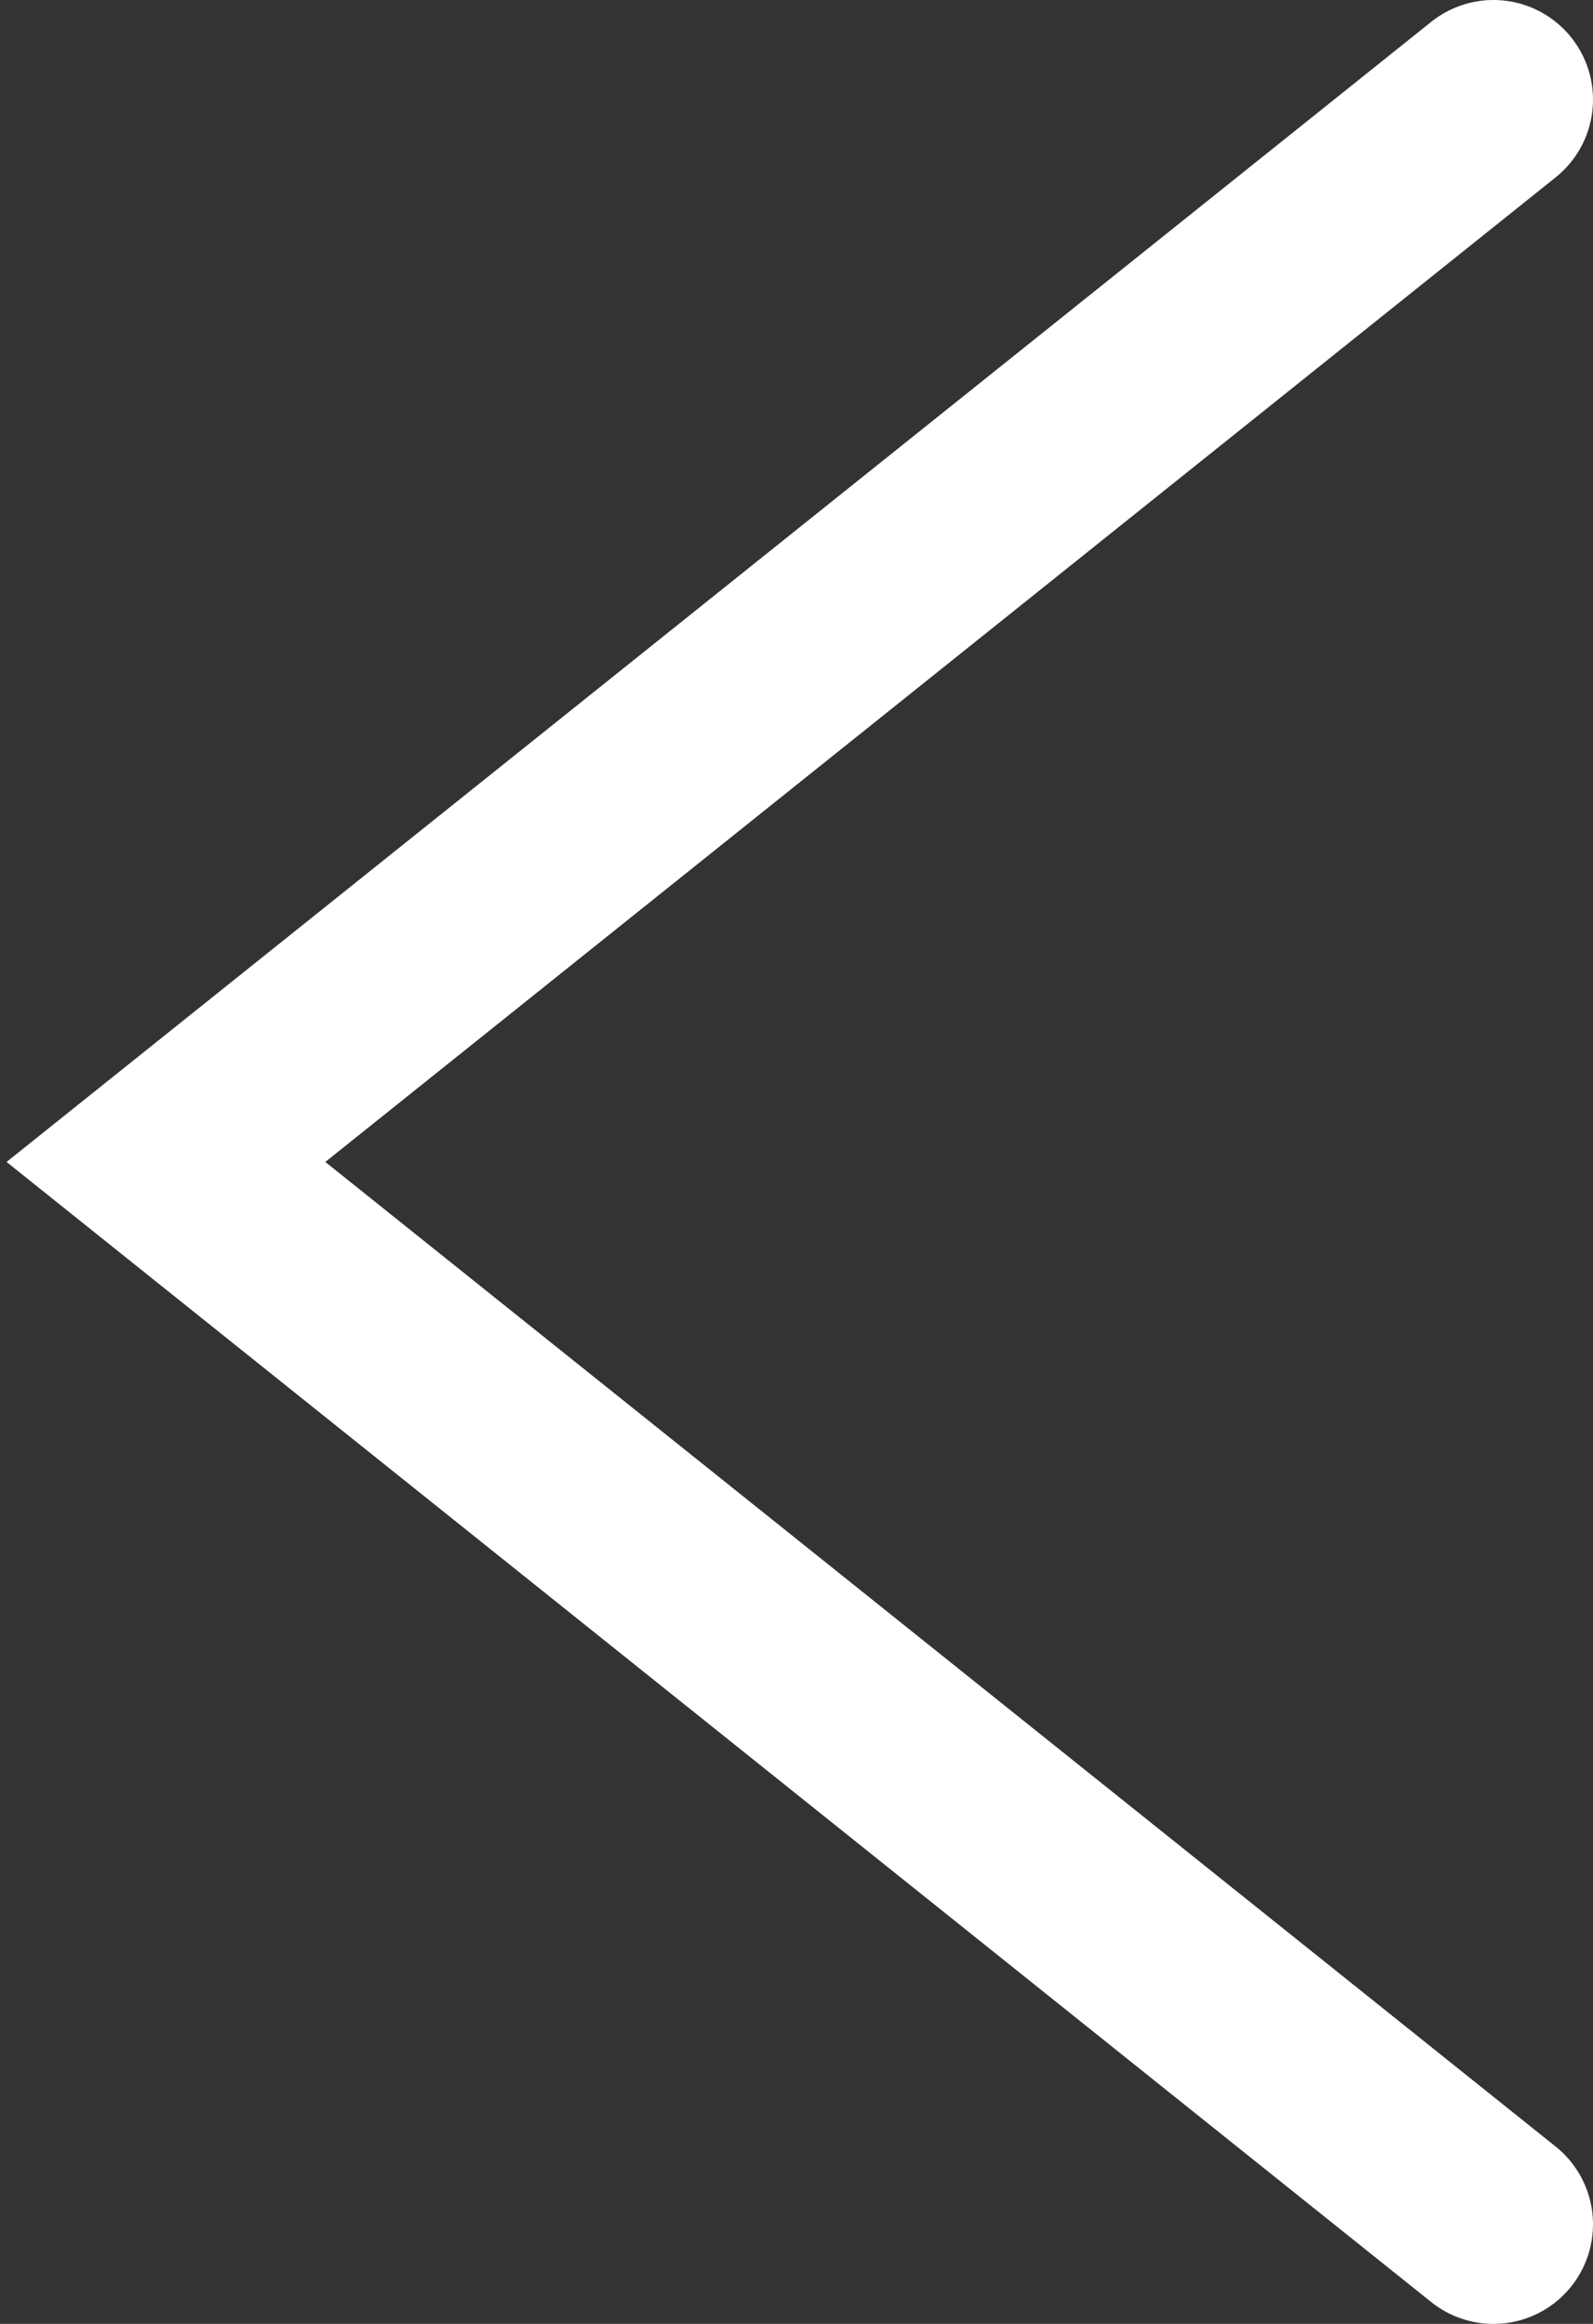
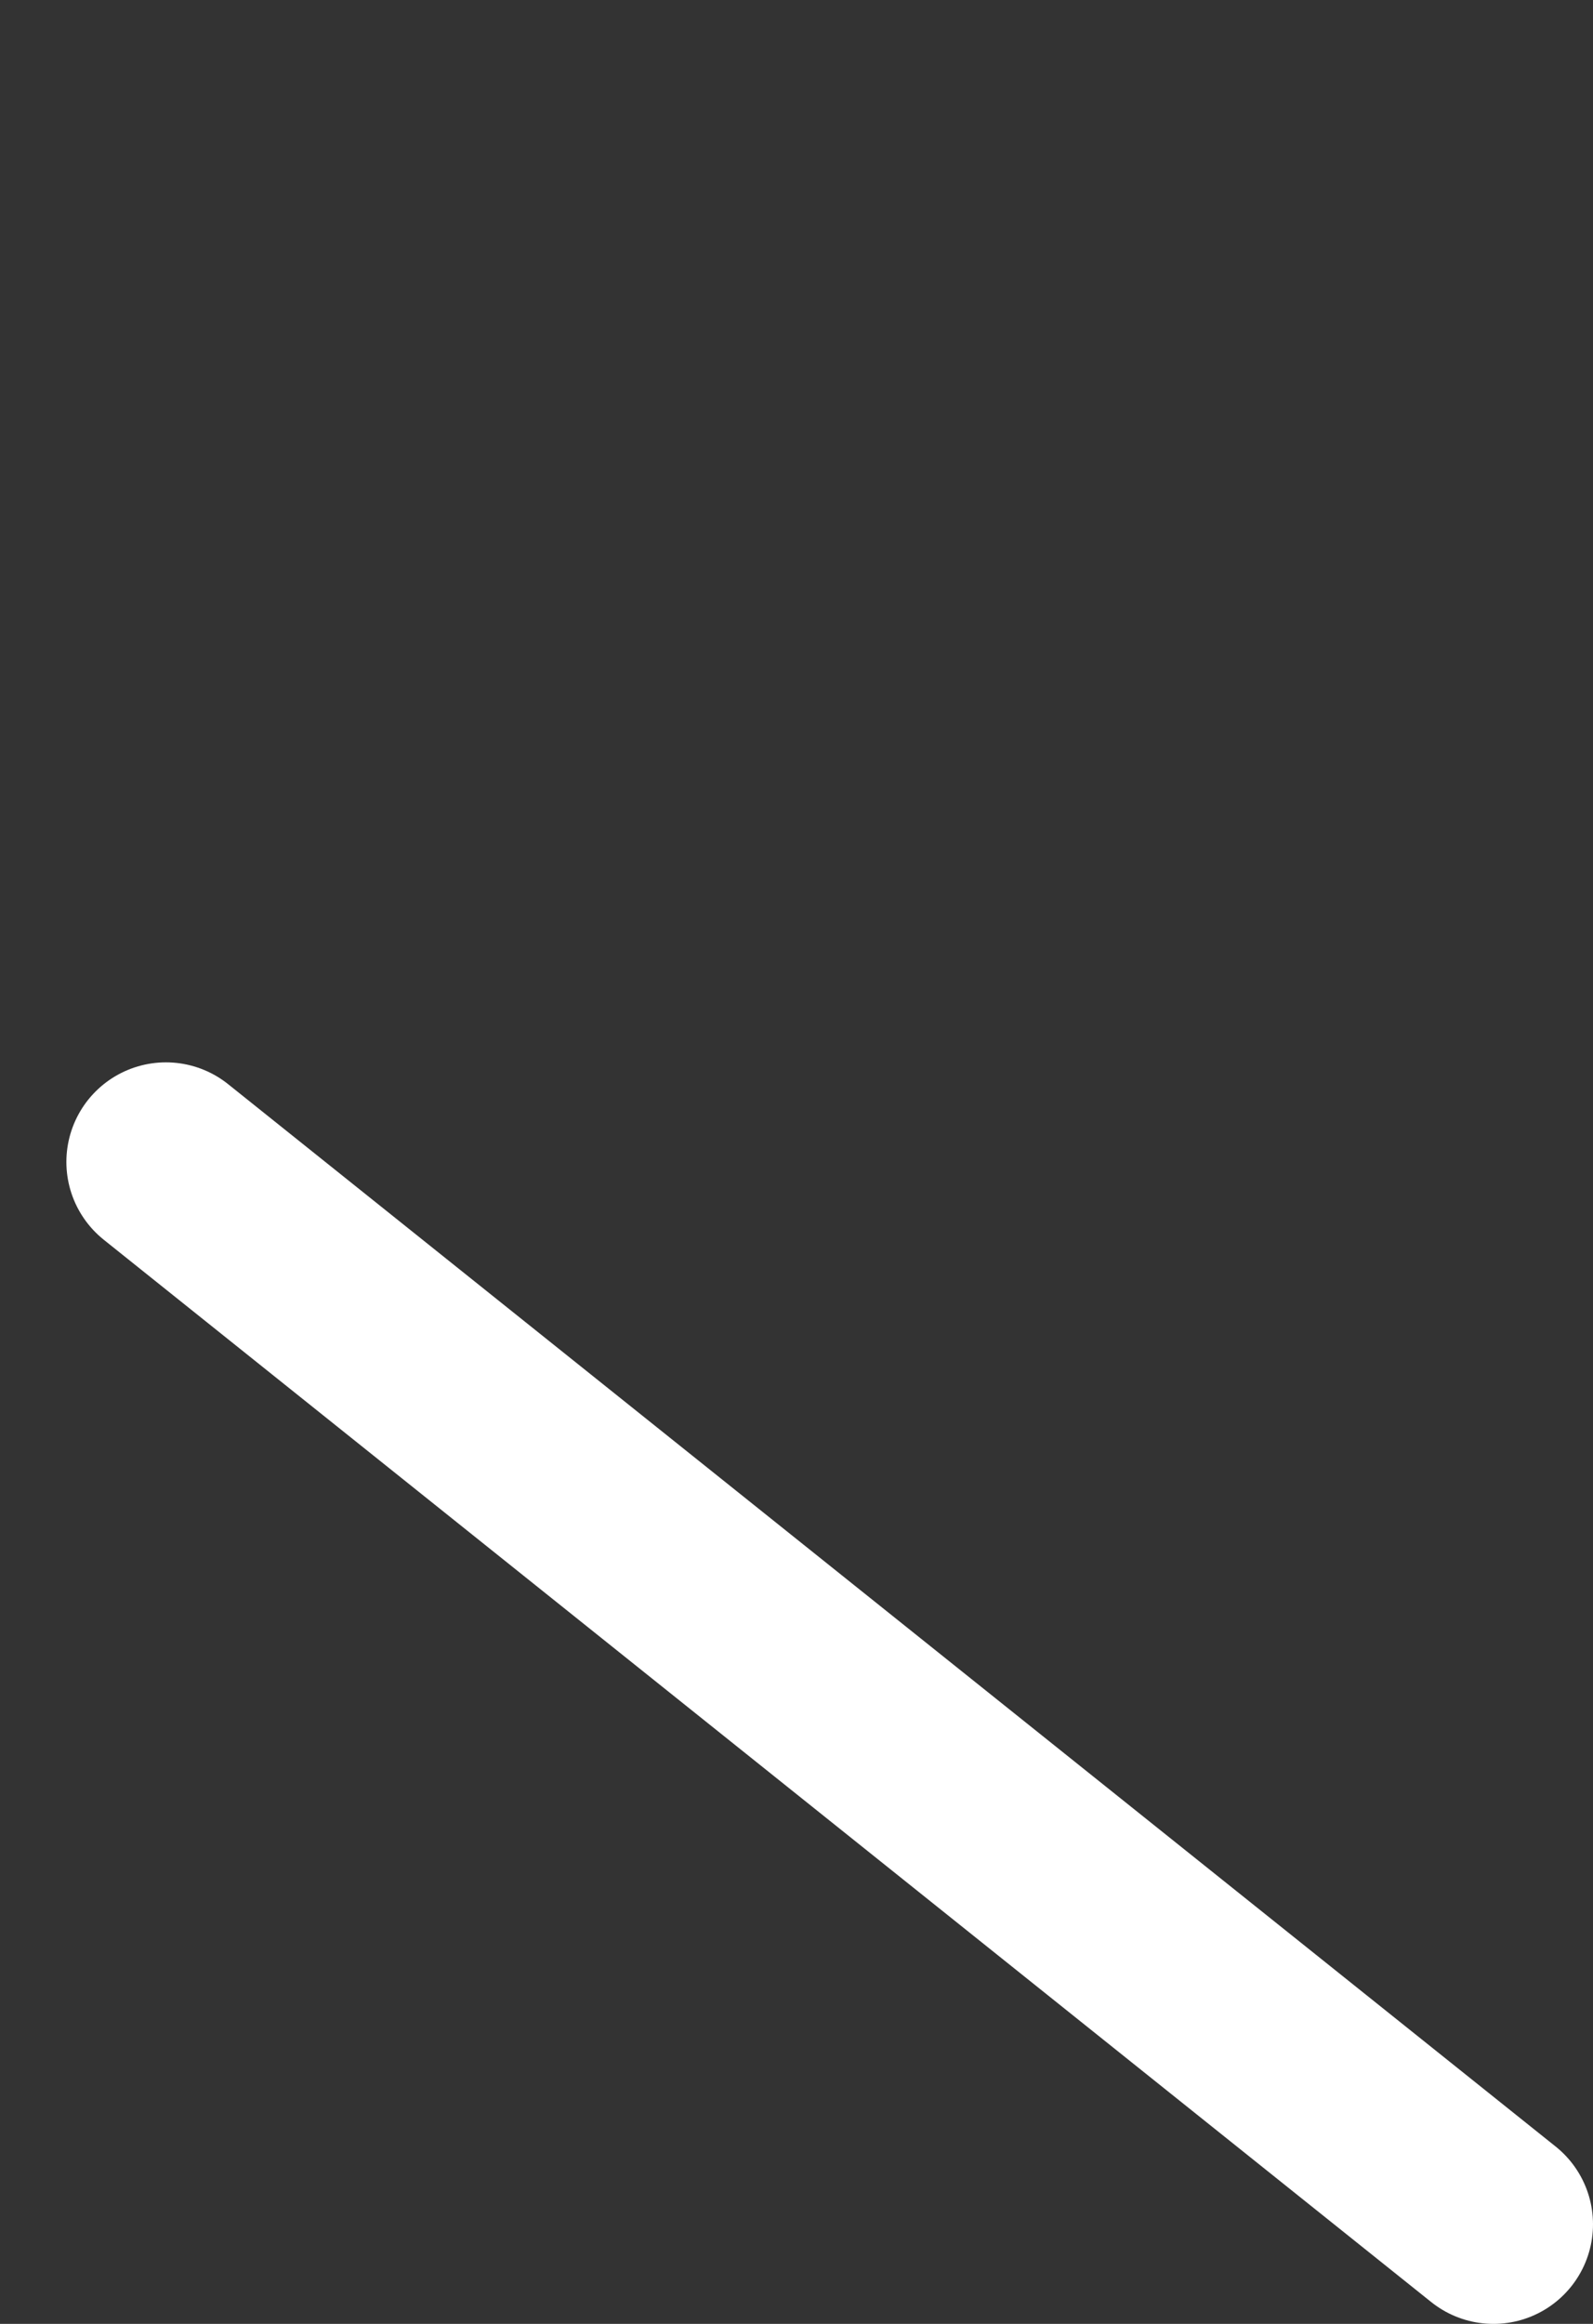
<svg xmlns="http://www.w3.org/2000/svg" width="48" height="70" viewBox="0 0 48 70" fill="none">
  <rect x="0" y="0" width="48" height="70" fill="#333333" stroke="none" />
-   <path d="M45 67L5 35L45 3" stroke="white" stroke-width="6" stroke-linecap="round" />
+   <path d="M45 67L5 35" stroke="white" stroke-width="6" stroke-linecap="round" />
</svg>